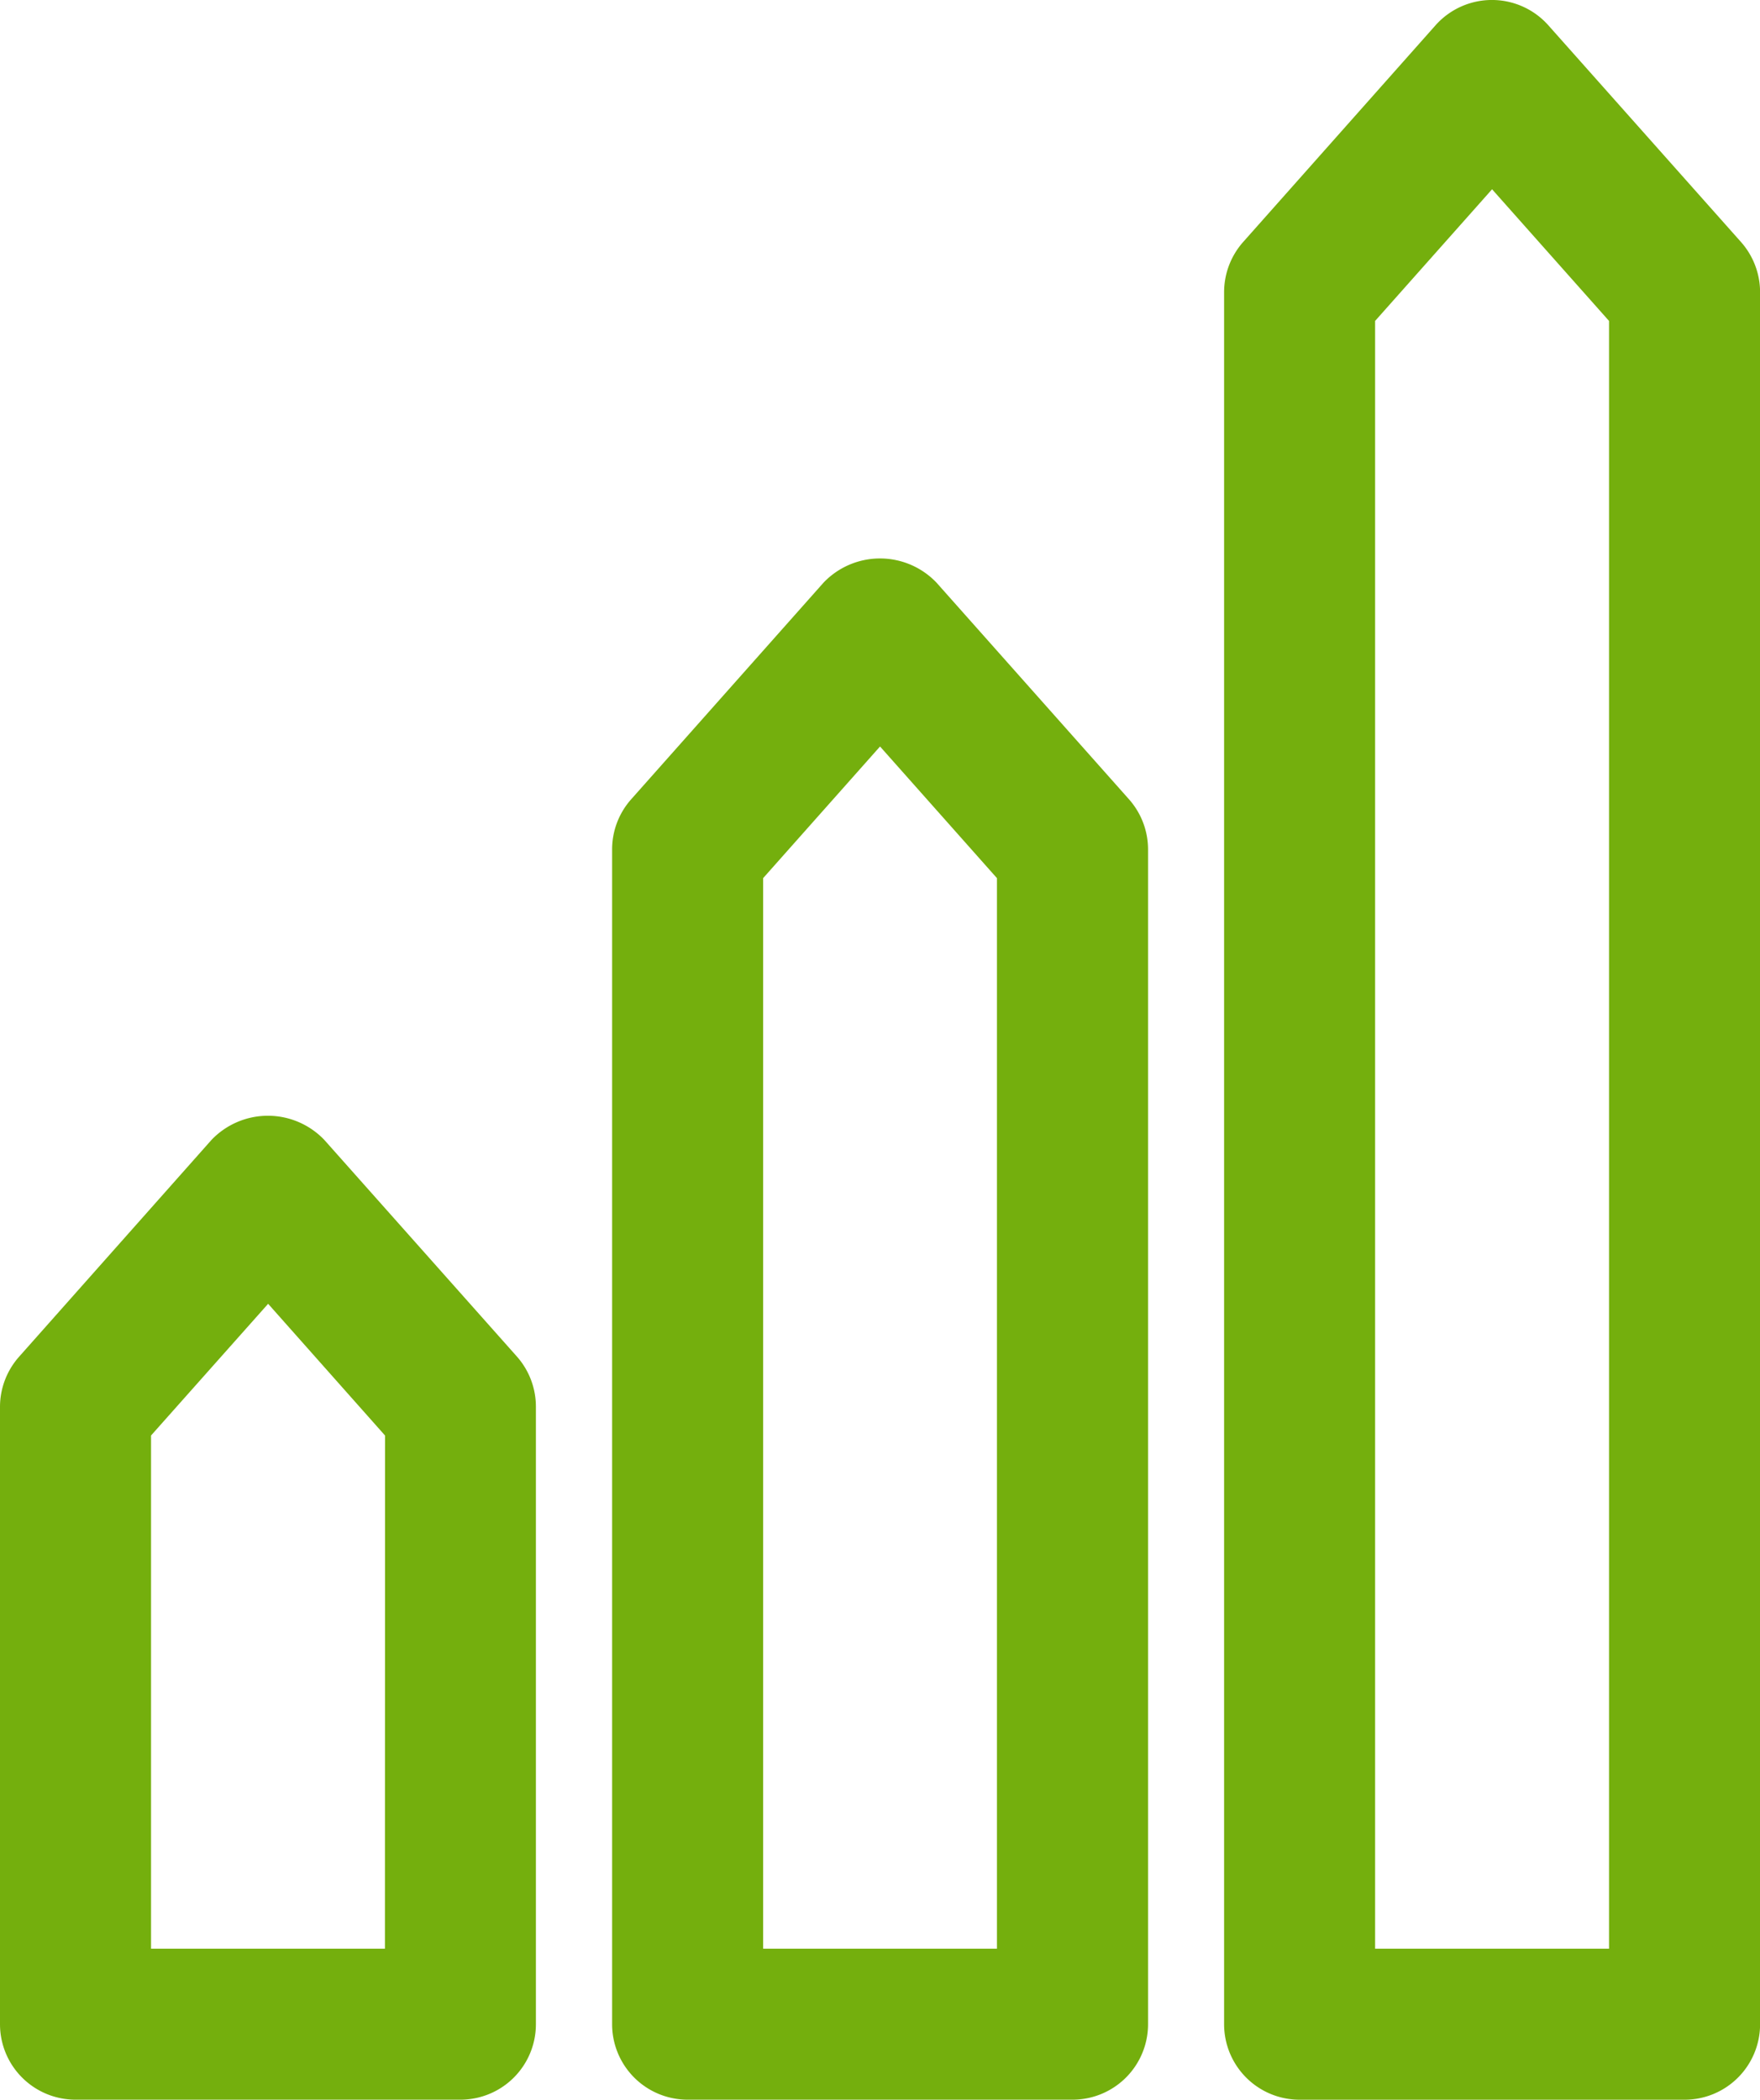
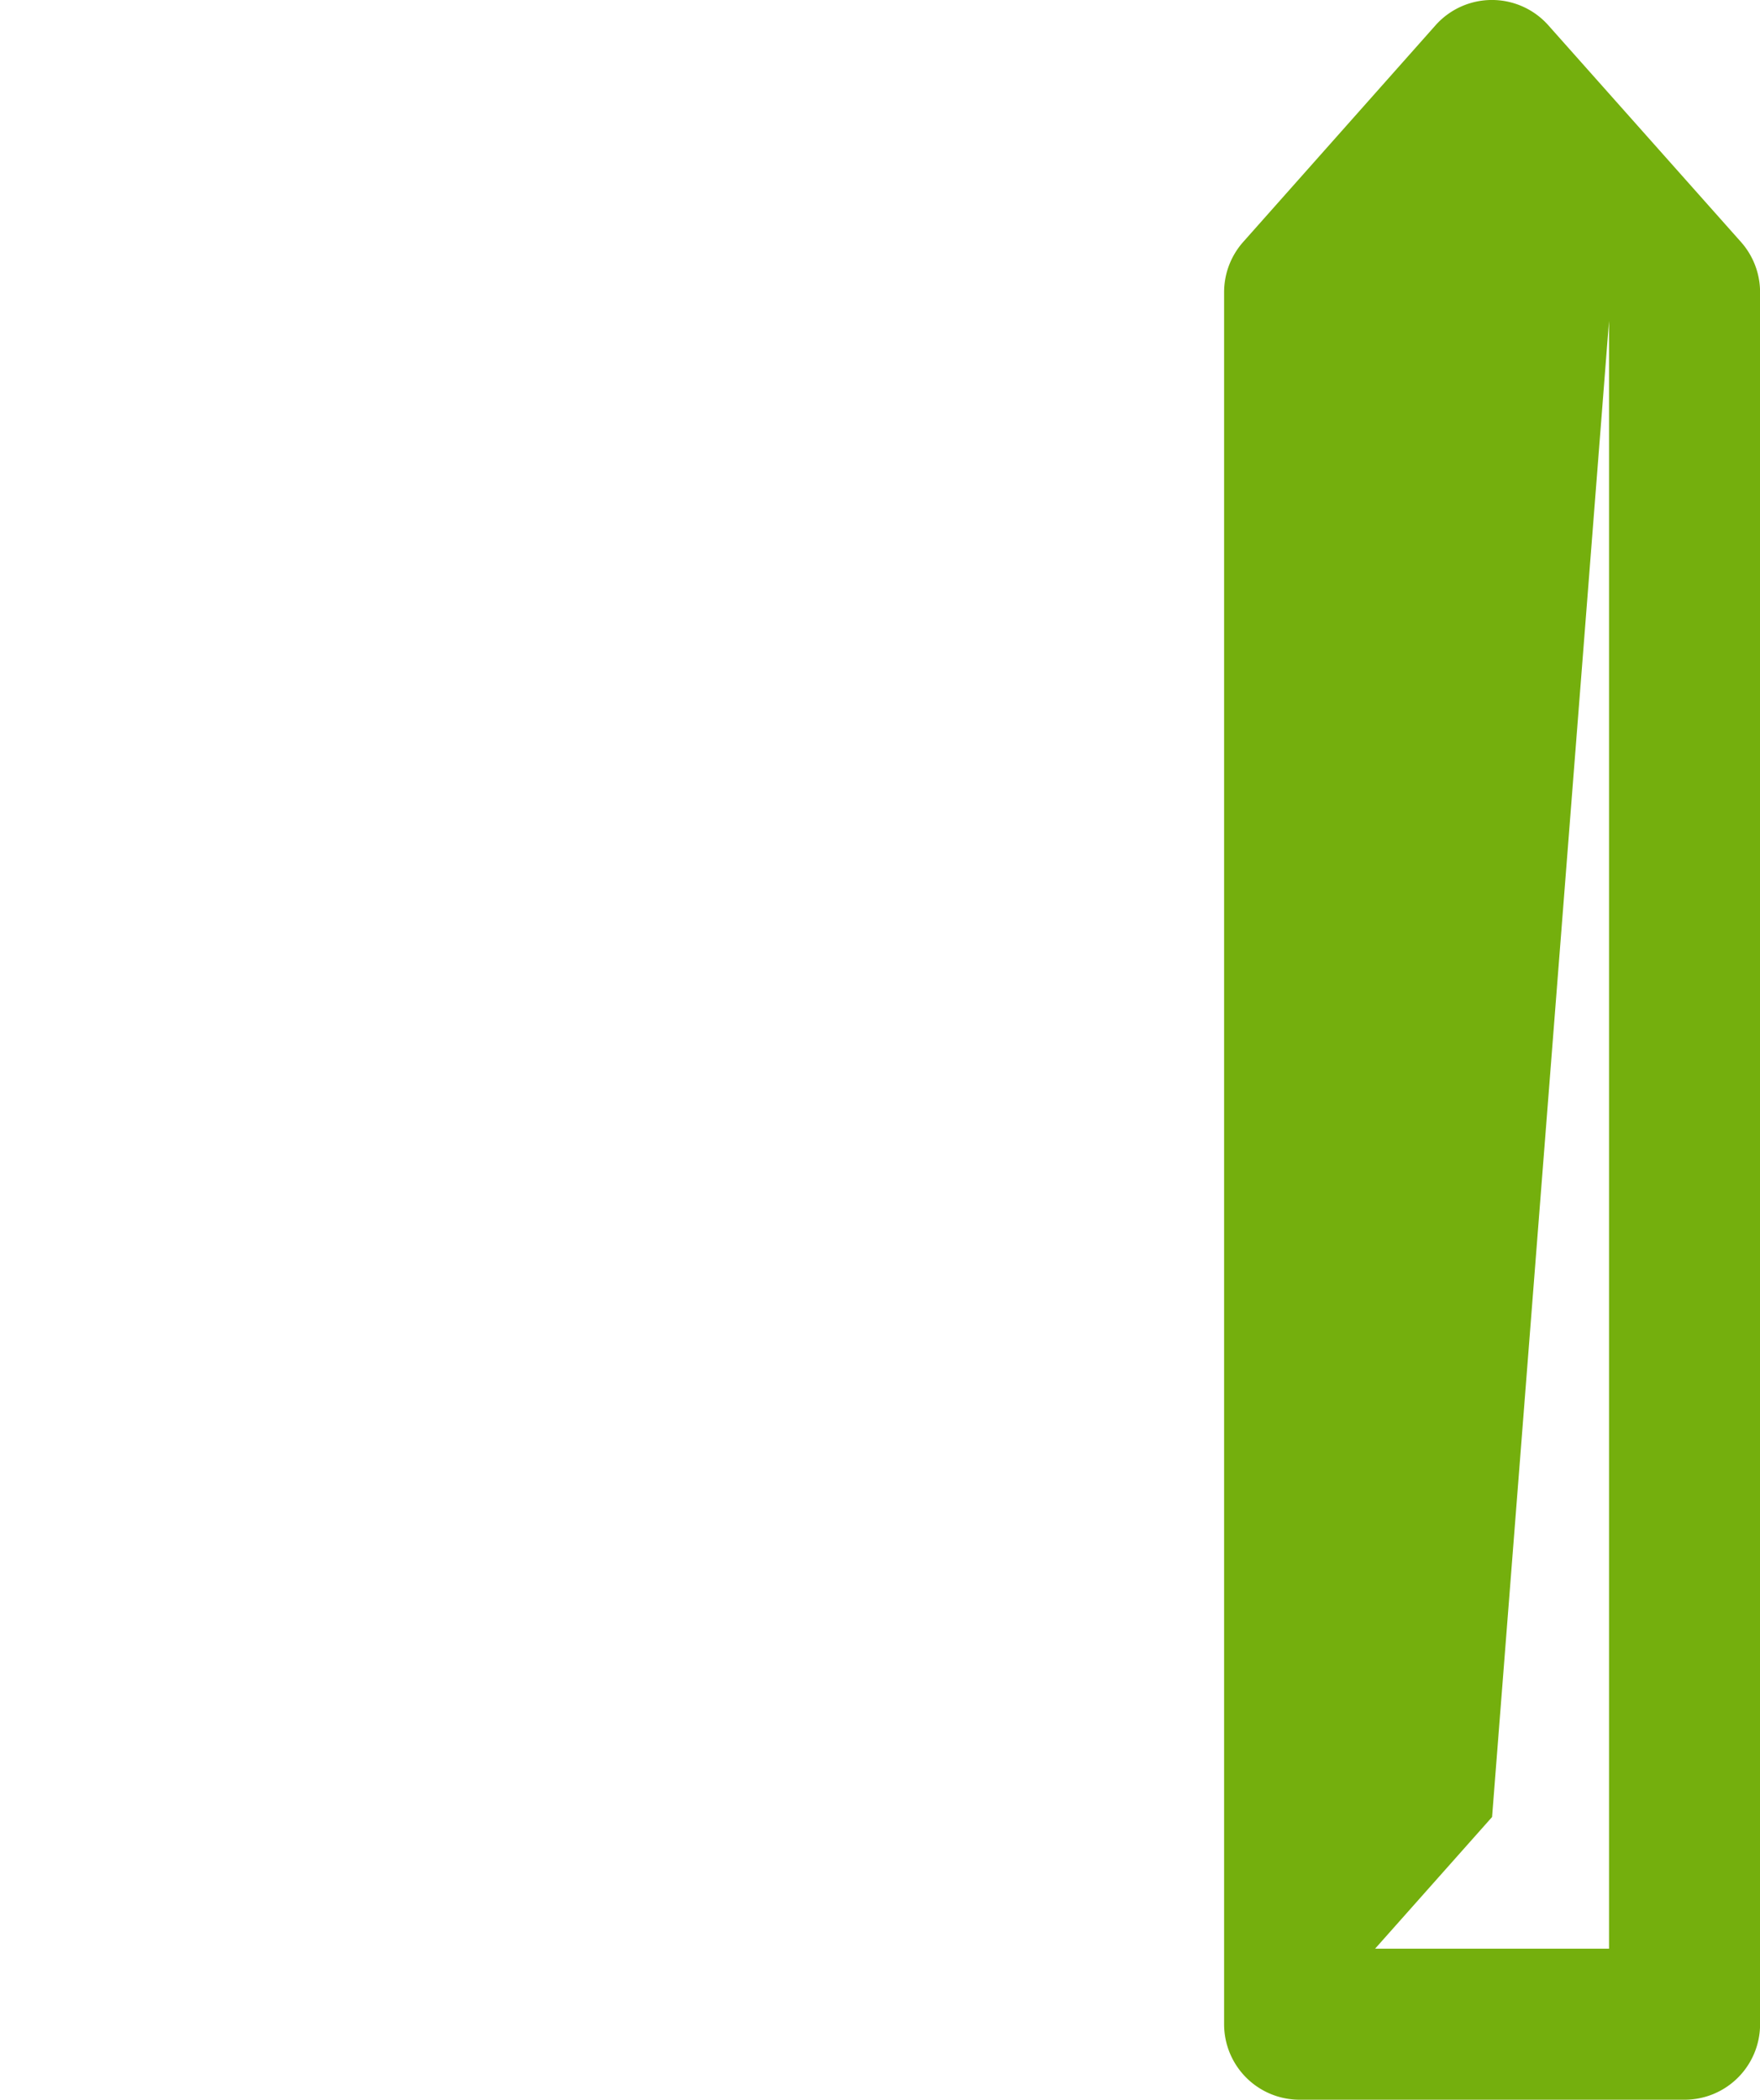
<svg xmlns="http://www.w3.org/2000/svg" id="Grupo_80" data-name="Grupo 80" width="43.322" height="51.685" viewBox="0 0 43.322 51.685">
  <defs>
    <clipPath id="clip-path">
      <rect id="Rectángulo_101" data-name="Rectángulo 101" width="43.322" height="51.685" fill="#74af0d" />
    </clipPath>
  </defs>
  <g id="Grupo_27" data-name="Grupo 27" transform="translate(0 0)" clip-path="url(#clip-path)">
-     <path id="Trazado_62" data-name="Trazado 62" d="M7.984,22.762a1.919,1.919,0,0,0-2.779,0L.468,28.1A1.861,1.861,0,0,0,0,29.331v15.2A1.858,1.858,0,0,0,1.86,46.386h9.472a1.857,1.857,0,0,0,1.859-1.859v-15.2a1.862,1.862,0,0,0-.468-1.234ZM9.475,42.669H3.718V30.037L6.6,26.795l2.878,3.243Z" transform="translate(0 5.298)" fill="#74af0d" />
-     <path id="Trazado_63" data-name="Trazado 63" d="M20.144,11.69a1.921,1.921,0,0,0-2.779,0l-4.737,5.335a1.856,1.856,0,0,0-.468,1.234V47.174a1.858,1.858,0,0,0,1.859,1.859h9.474a1.858,1.858,0,0,0,1.859-1.859V18.259a1.862,1.862,0,0,0-.468-1.234Zm1.489,33.626H15.877V18.965l2.878-3.241,2.878,3.241Z" transform="translate(2.907 2.651)" fill="#74af0d" />
-     <path id="Trazado_64" data-name="Trazado 64" d="M37.042,5.958,32.3.624a1.858,1.858,0,0,0-2.779,0L24.786,5.958a1.864,1.864,0,0,0-.468,1.234V49.826a1.858,1.858,0,0,0,1.859,1.859h9.475a1.858,1.858,0,0,0,1.859-1.859V7.193a1.864,1.864,0,0,0-.468-1.234M33.793,47.967H28.035V7.9l2.879-3.241L33.793,7.9Z" transform="translate(5.813 0)" fill="#74af0d" />
+     <path id="Trazado_64" data-name="Trazado 64" d="M37.042,5.958,32.3.624a1.858,1.858,0,0,0-2.779,0L24.786,5.958a1.864,1.864,0,0,0-.468,1.234V49.826a1.858,1.858,0,0,0,1.859,1.859h9.475a1.858,1.858,0,0,0,1.859-1.859V7.193a1.864,1.864,0,0,0-.468-1.234M33.793,47.967H28.035l2.879-3.241L33.793,7.9Z" transform="translate(5.813 0)" fill="#74af0d" />
  </g>
</svg>